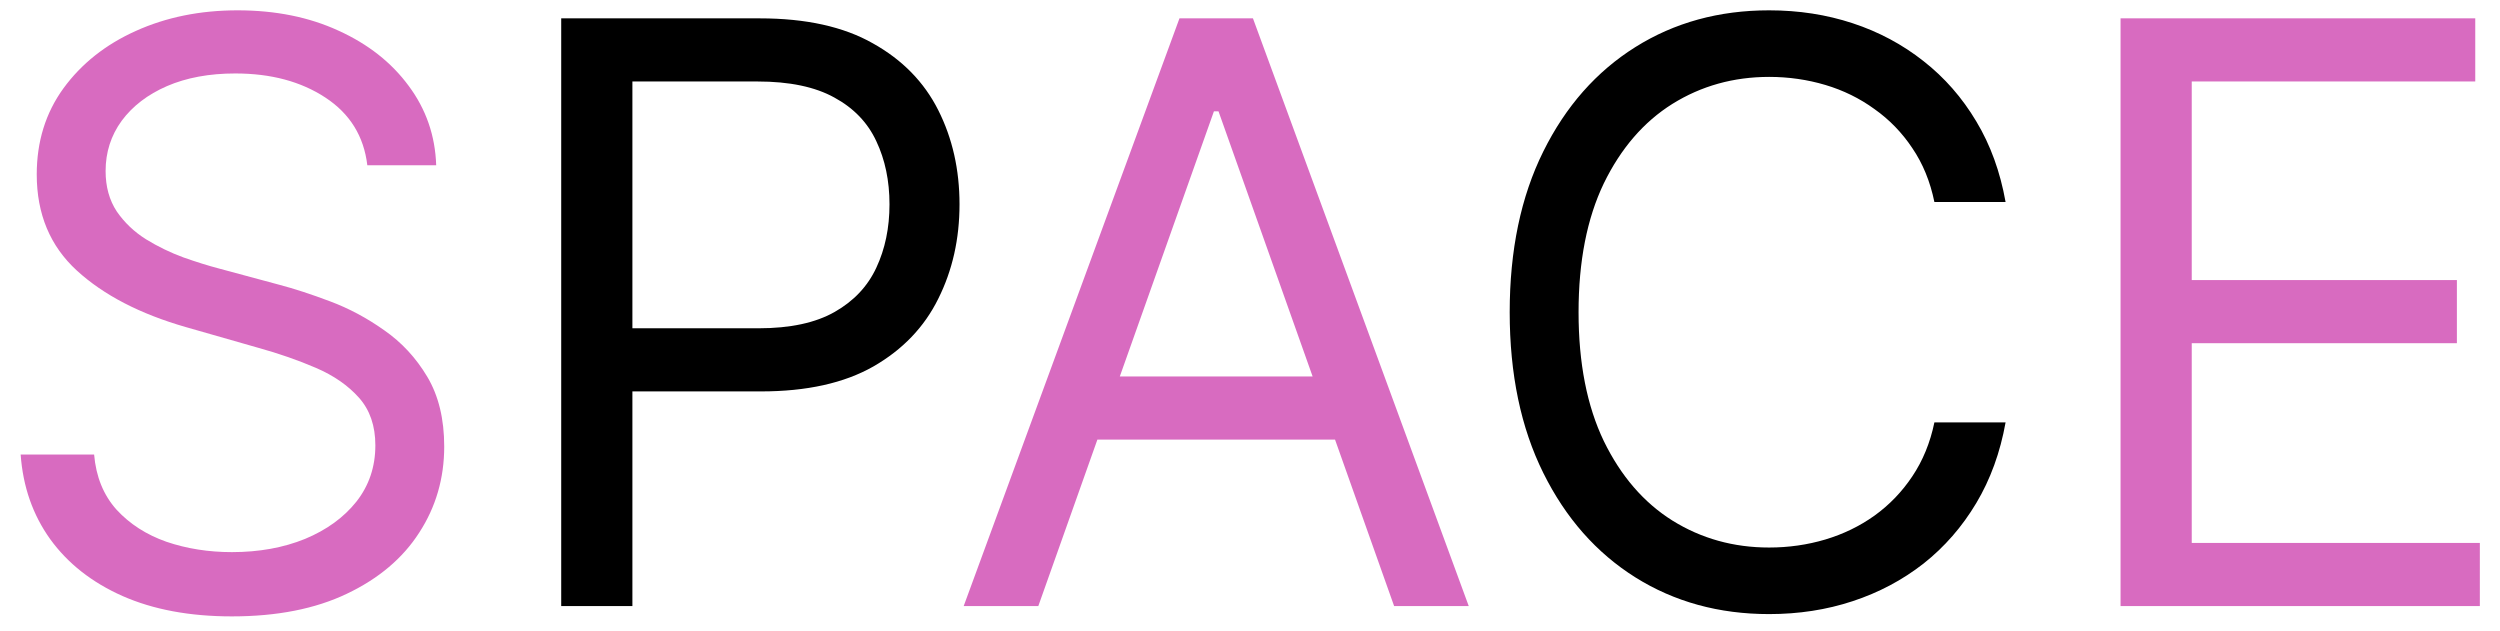
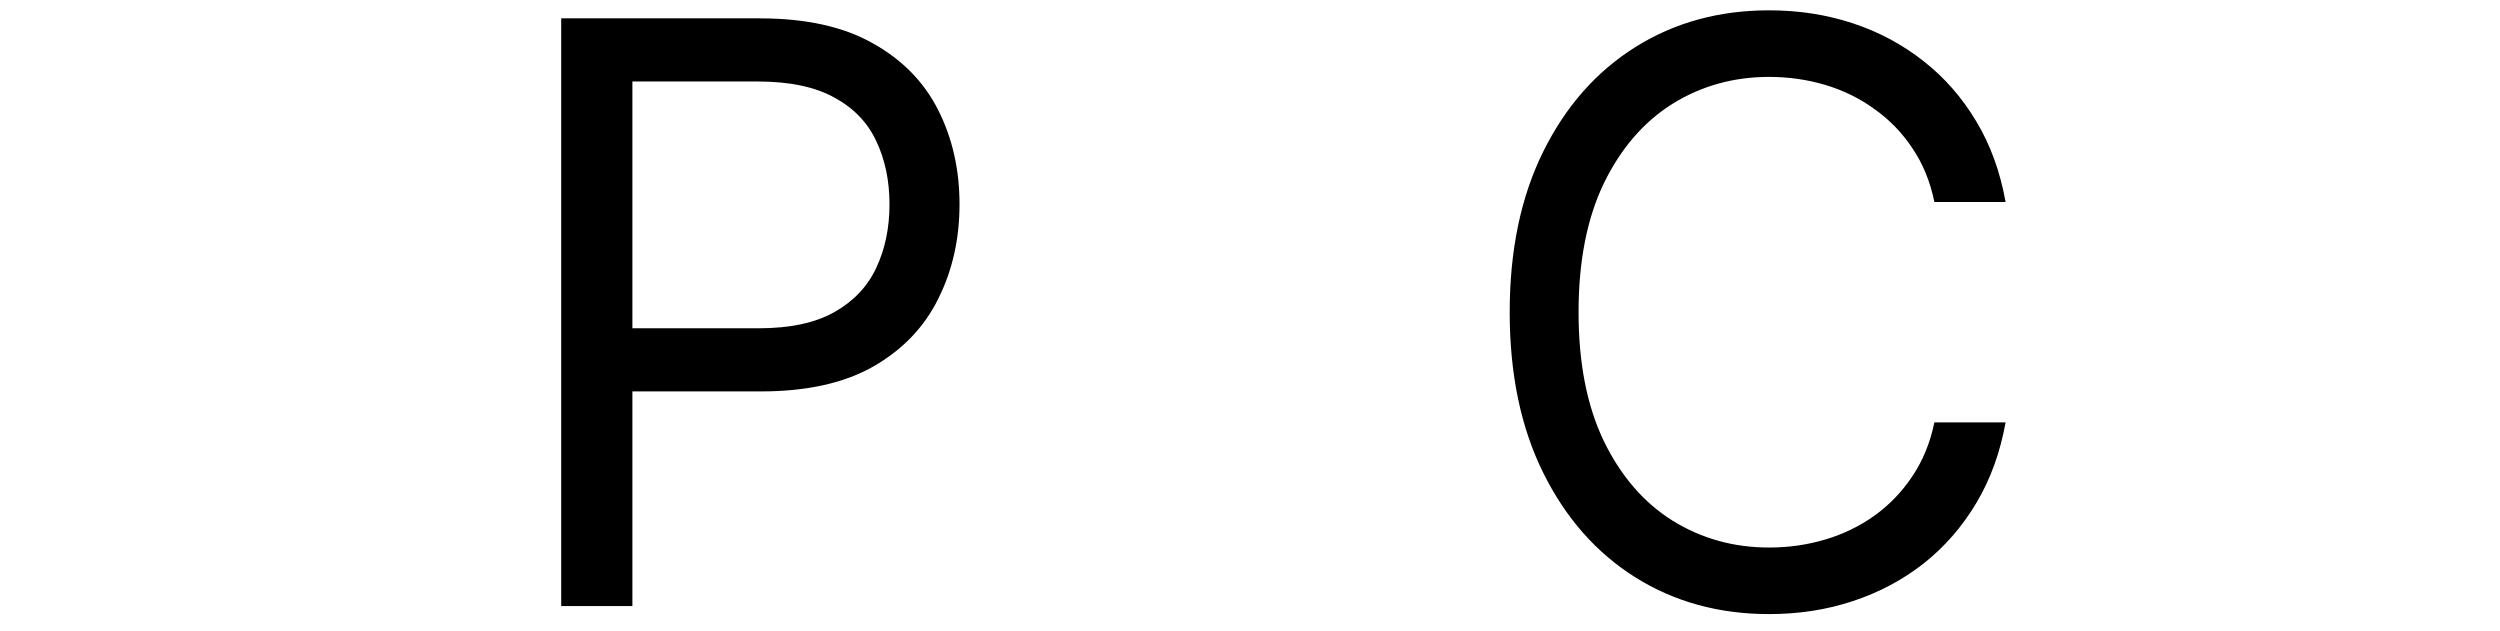
<svg xmlns="http://www.w3.org/2000/svg" width="99" height="25" viewBox="0 0 99 25" fill="none">
-   <path d="M14.546 6.545C14.409 5.394 13.856 4.5 12.886 3.864C11.917 3.227 10.727 2.909 9.318 2.909C8.288 2.909 7.386 3.076 6.614 3.409C5.848 3.742 5.25 4.201 4.818 4.784C4.394 5.367 4.182 6.03 4.182 6.773C4.182 7.394 4.33 7.928 4.625 8.375C4.928 8.814 5.314 9.182 5.784 9.477C6.254 9.765 6.746 10.004 7.261 10.193C7.777 10.375 8.25 10.523 8.682 10.636L11.046 11.273C11.652 11.432 12.326 11.652 13.068 11.932C13.818 12.212 14.534 12.595 15.216 13.079C15.905 13.557 16.474 14.171 16.921 14.921C17.367 15.671 17.591 16.591 17.591 17.682C17.591 18.939 17.261 20.076 16.602 21.091C15.951 22.106 14.996 22.913 13.739 23.511C12.489 24.11 10.97 24.409 9.182 24.409C7.515 24.409 6.072 24.14 4.852 23.602C3.64 23.064 2.686 22.314 1.989 21.352C1.299 20.39 0.909 19.273 0.818 18H3.727C3.803 18.879 4.098 19.606 4.614 20.182C5.136 20.75 5.795 21.174 6.591 21.454C7.394 21.727 8.258 21.864 9.182 21.864C10.258 21.864 11.223 21.689 12.079 21.341C12.936 20.985 13.614 20.492 14.114 19.864C14.614 19.227 14.864 18.485 14.864 17.636C14.864 16.864 14.648 16.235 14.216 15.75C13.784 15.265 13.216 14.871 12.511 14.568C11.807 14.265 11.046 14 10.227 13.773L7.364 12.954C5.545 12.432 4.106 11.686 3.045 10.716C1.985 9.746 1.455 8.477 1.455 6.909C1.455 5.606 1.807 4.47 2.511 3.5C3.223 2.523 4.178 1.765 5.375 1.227C6.58 0.682 7.924 0.409 9.409 0.409C10.909 0.409 12.242 0.678 13.409 1.216C14.576 1.746 15.5 2.473 16.182 3.398C16.871 4.322 17.235 5.371 17.273 6.545H14.546ZM41.117 24H38.162L46.707 0.727H49.617L58.162 24H55.207L48.253 4.409H48.071L41.117 24ZM42.207 14.909H54.117V17.409H42.207V14.909ZM83.974 24V0.727H98.02V3.227H86.793V11.091H97.293V13.591H86.793V21.5H98.202V24H83.974Z" fill="#D86BC0" />
  <path d="M22.224 24V0.727H30.088C31.914 0.727 33.406 1.057 34.565 1.716C35.732 2.367 36.596 3.25 37.156 4.364C37.717 5.477 37.997 6.72 37.997 8.091C37.997 9.462 37.717 10.708 37.156 11.829C36.603 12.951 35.747 13.845 34.588 14.511C33.429 15.171 31.944 15.5 30.134 15.5H24.497V13H30.043C31.293 13 32.296 12.784 33.054 12.352C33.812 11.921 34.361 11.337 34.702 10.602C35.05 9.86 35.224 9.023 35.224 8.091C35.224 7.159 35.05 6.326 34.702 5.591C34.361 4.856 33.808 4.28 33.043 3.864C32.278 3.439 31.262 3.227 29.997 3.227H25.043V24H22.224ZM79.421 8H76.602C76.436 7.189 76.144 6.477 75.727 5.864C75.318 5.25 74.818 4.735 74.227 4.318C73.644 3.894 72.996 3.576 72.284 3.364C71.572 3.152 70.829 3.045 70.057 3.045C68.648 3.045 67.371 3.402 66.227 4.114C65.091 4.826 64.186 5.875 63.511 7.261C62.845 8.648 62.511 10.348 62.511 12.364C62.511 14.379 62.845 16.079 63.511 17.466C64.186 18.852 65.091 19.901 66.227 20.614C67.371 21.326 68.648 21.682 70.057 21.682C70.829 21.682 71.572 21.576 72.284 21.364C72.996 21.151 73.644 20.837 74.227 20.421C74.818 19.996 75.318 19.477 75.727 18.864C76.144 18.242 76.436 17.53 76.602 16.727H79.421C79.208 17.917 78.822 18.981 78.261 19.921C77.701 20.86 77.004 21.659 76.171 22.318C75.337 22.97 74.401 23.466 73.364 23.807C72.333 24.148 71.231 24.318 70.057 24.318C68.072 24.318 66.307 23.833 64.761 22.864C63.216 21.894 62 20.515 61.114 18.727C60.227 16.939 59.784 14.818 59.784 12.364C59.784 9.909 60.227 7.788 61.114 6C62 4.212 63.216 2.833 64.761 1.864C66.307 0.894 68.072 0.409 70.057 0.409C71.231 0.409 72.333 0.58 73.364 0.92C74.401 1.261 75.337 1.761 76.171 2.42C77.004 3.072 77.701 3.867 78.261 4.807C78.822 5.739 79.208 6.803 79.421 8Z" fill="black" />
</svg>